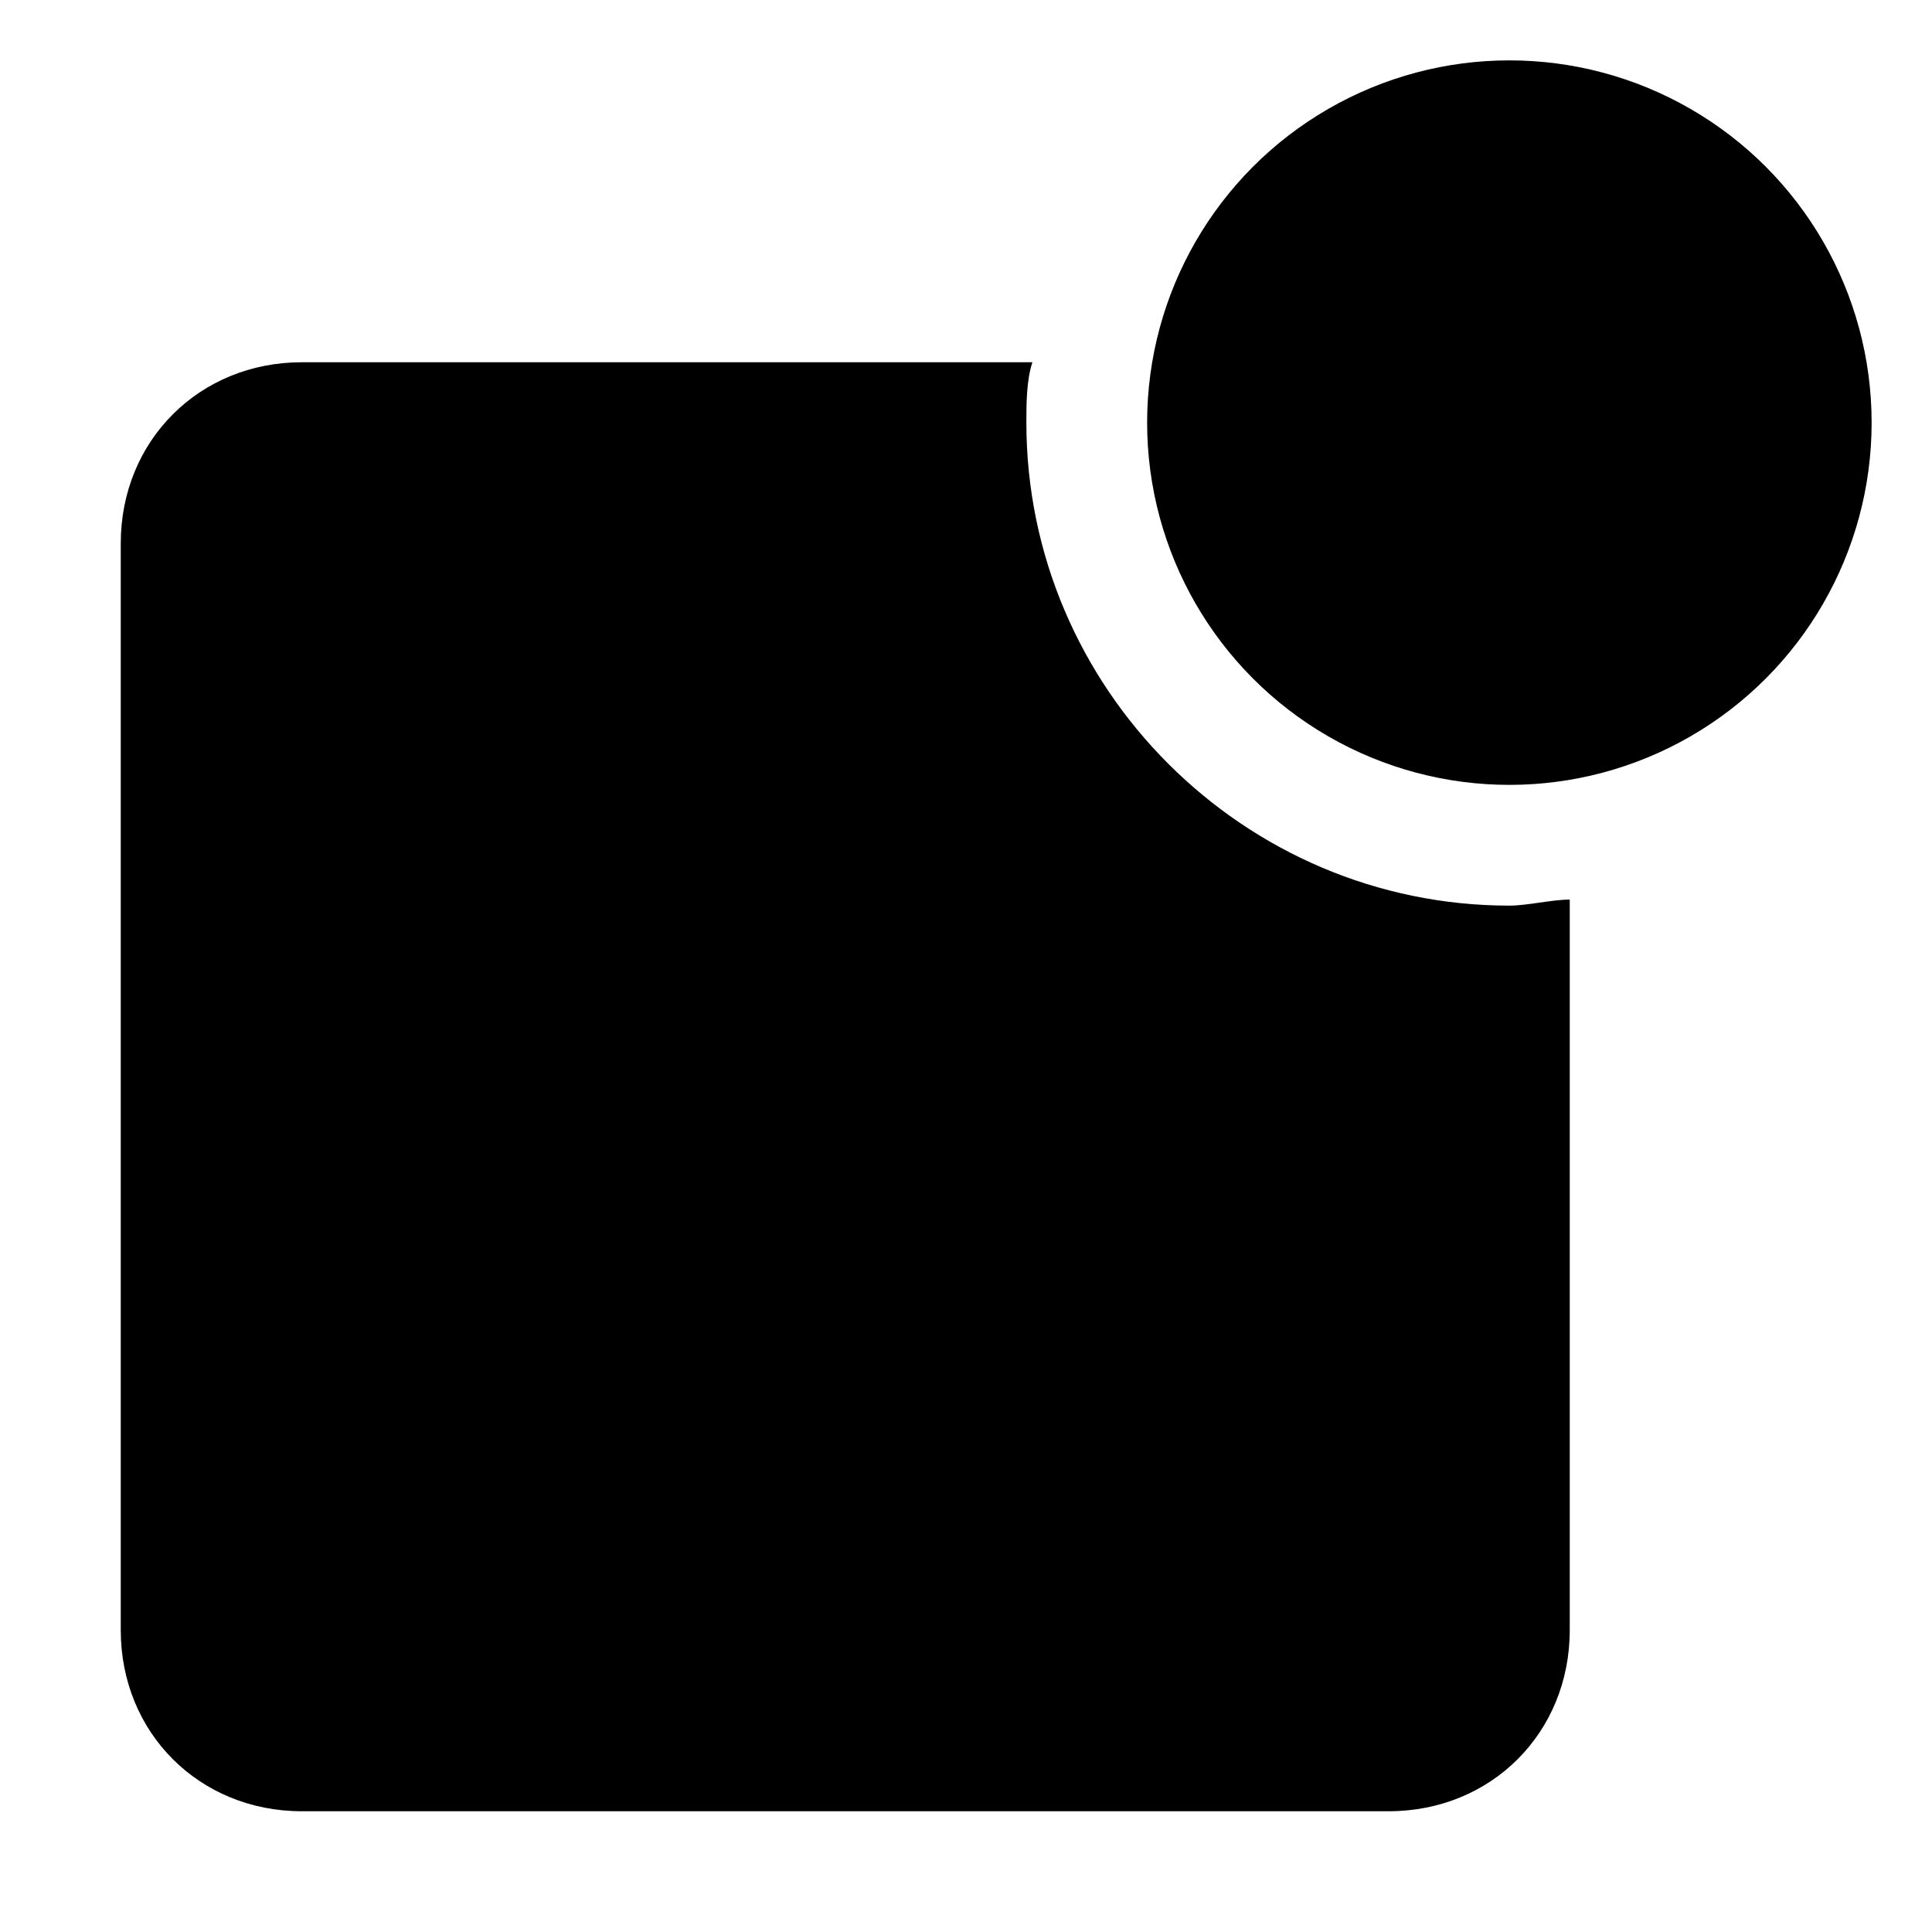
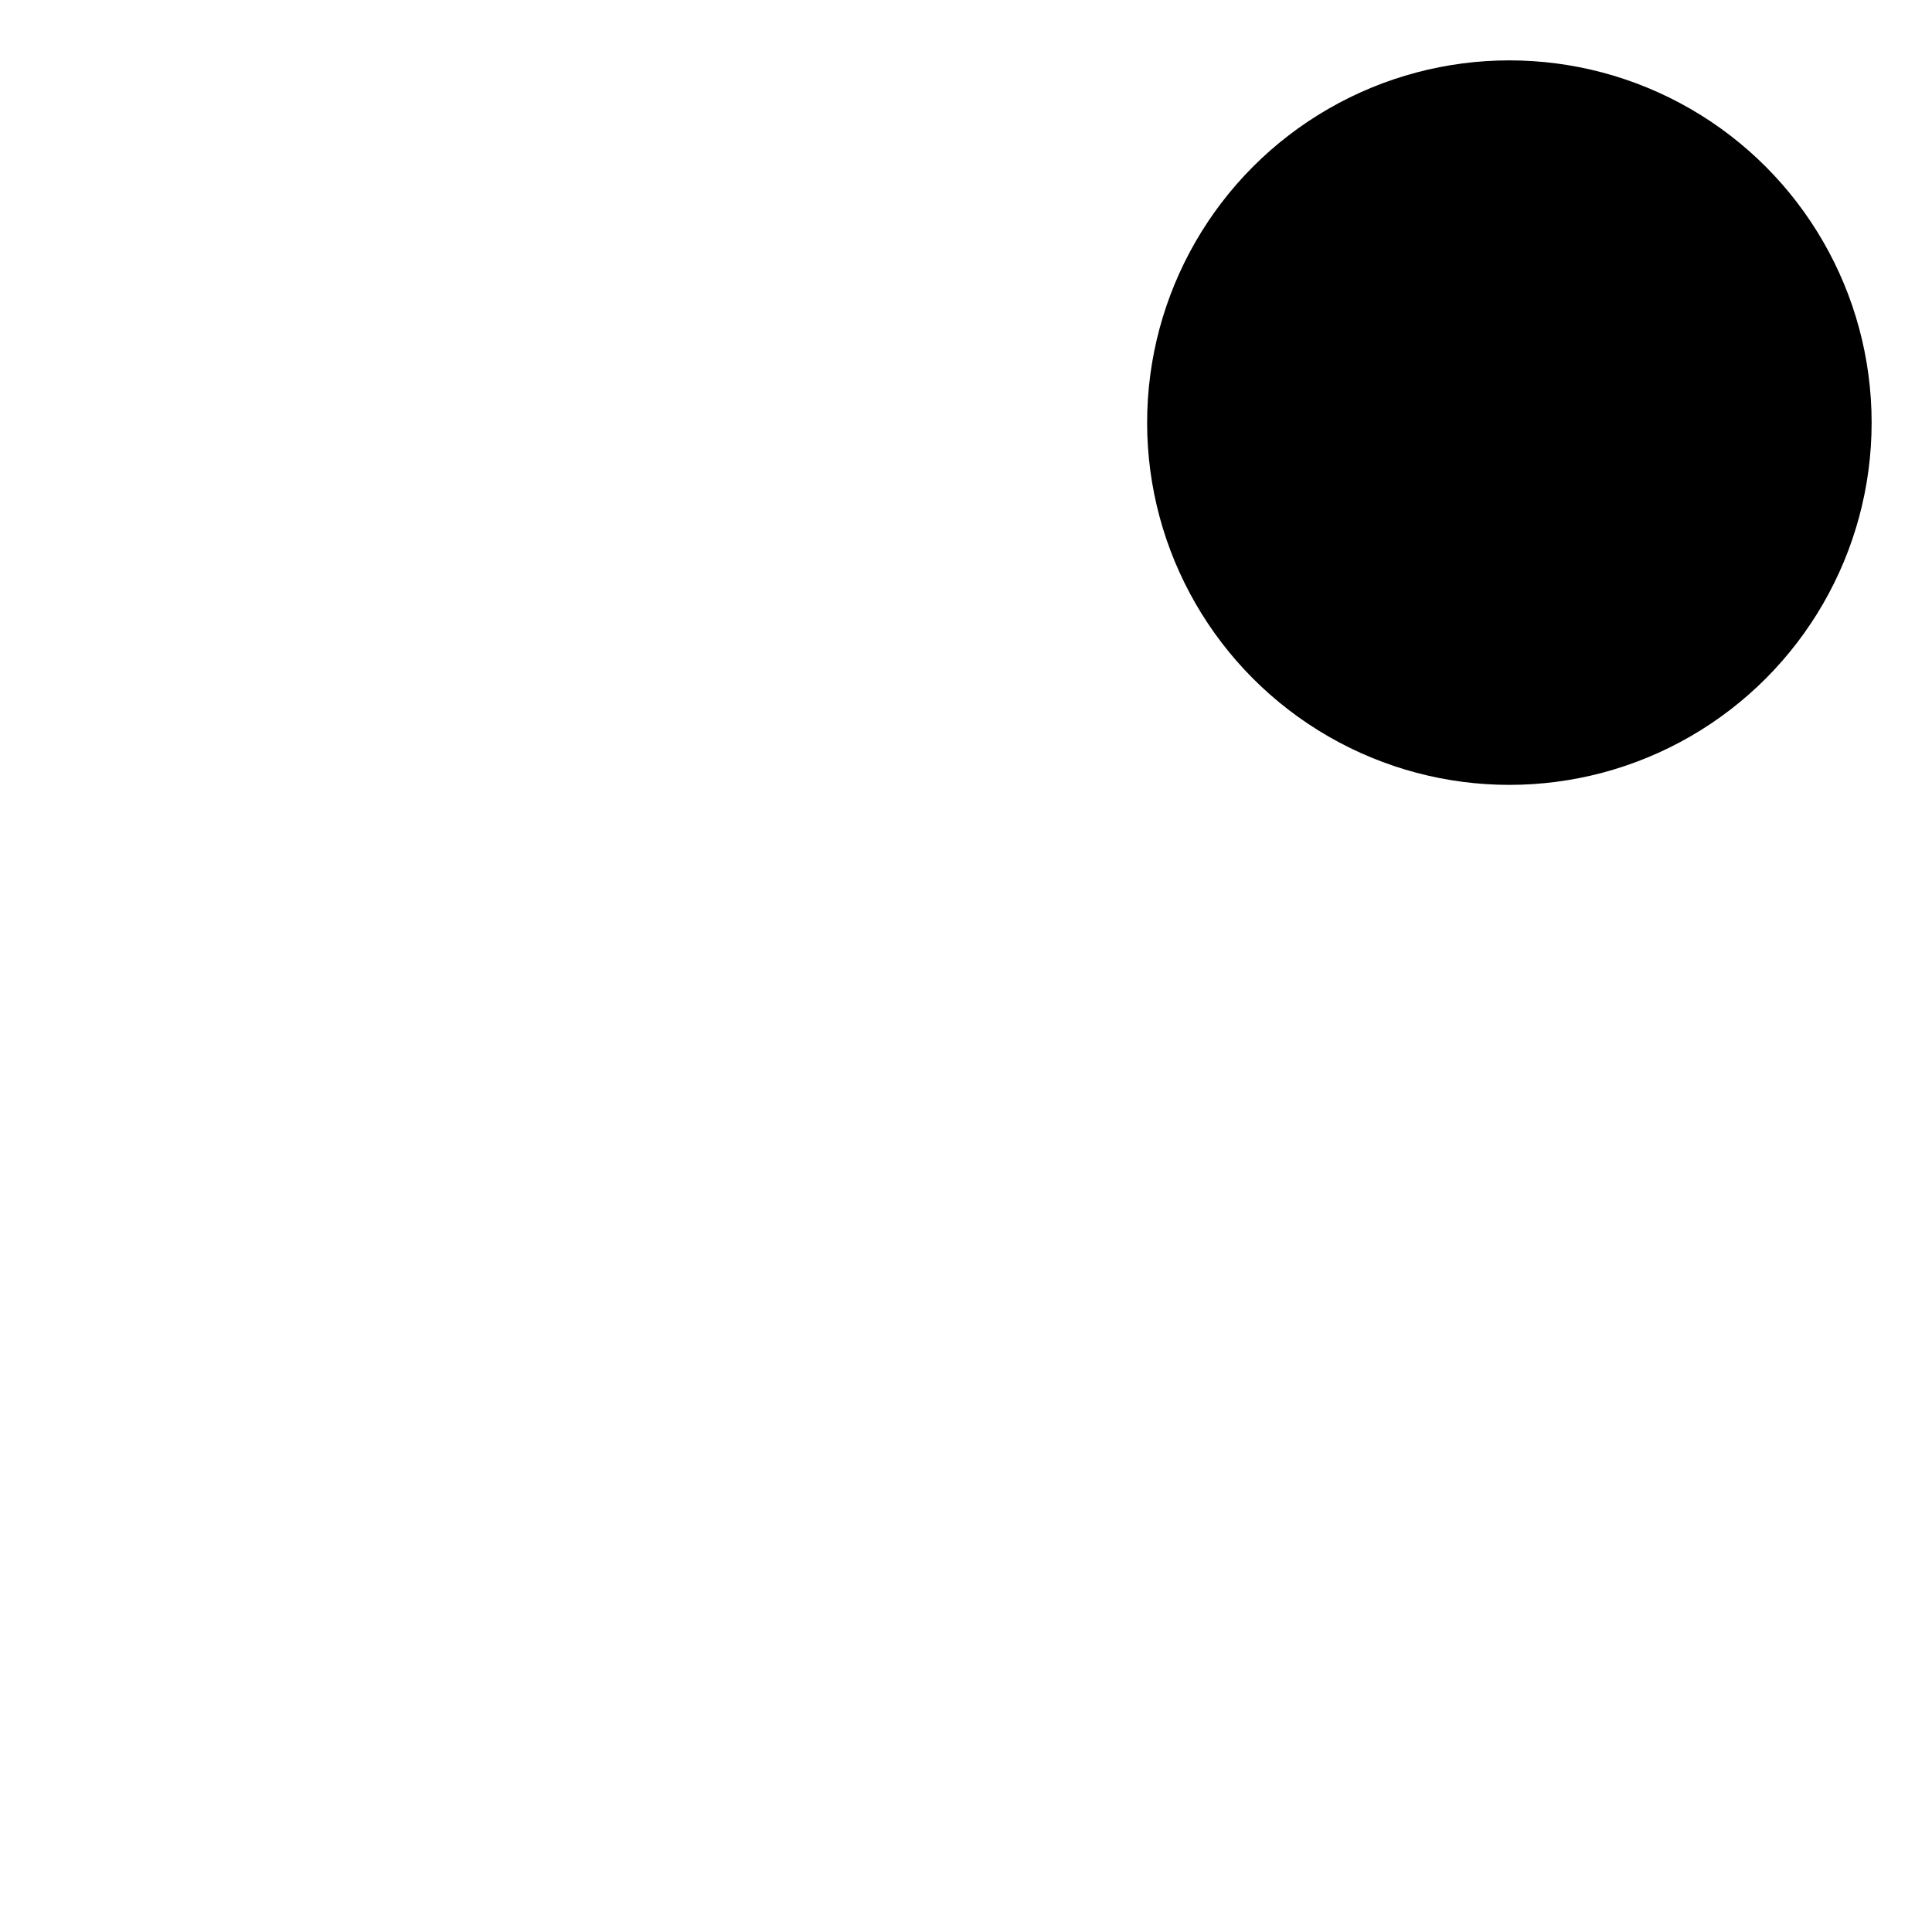
<svg xmlns="http://www.w3.org/2000/svg" version="1.1" id="Icons" viewBox="0 0 32 32" xml:space="preserve">
  <style type="text/css">
	.st0{fill:none;stroke:#000000;stroke-width:2;stroke-linecap:round;stroke-linejoin:round;stroke-miterlimit:10;}
</style>
  <g>
-     <path d="M17,7c0-0.3,0-0.7,0.1-1H5C3.3,6,2,7.3,2,9v18c0,1.7,1.3,3,3,3h18c1.7,0,3-1.3,3-3V14.9c-0.3,0-0.7,0.1-1,0.1   C20.6,15,17,11.4,17,7z" />
    <circle cx="25" cy="7" r="6" />
  </g>
</svg>